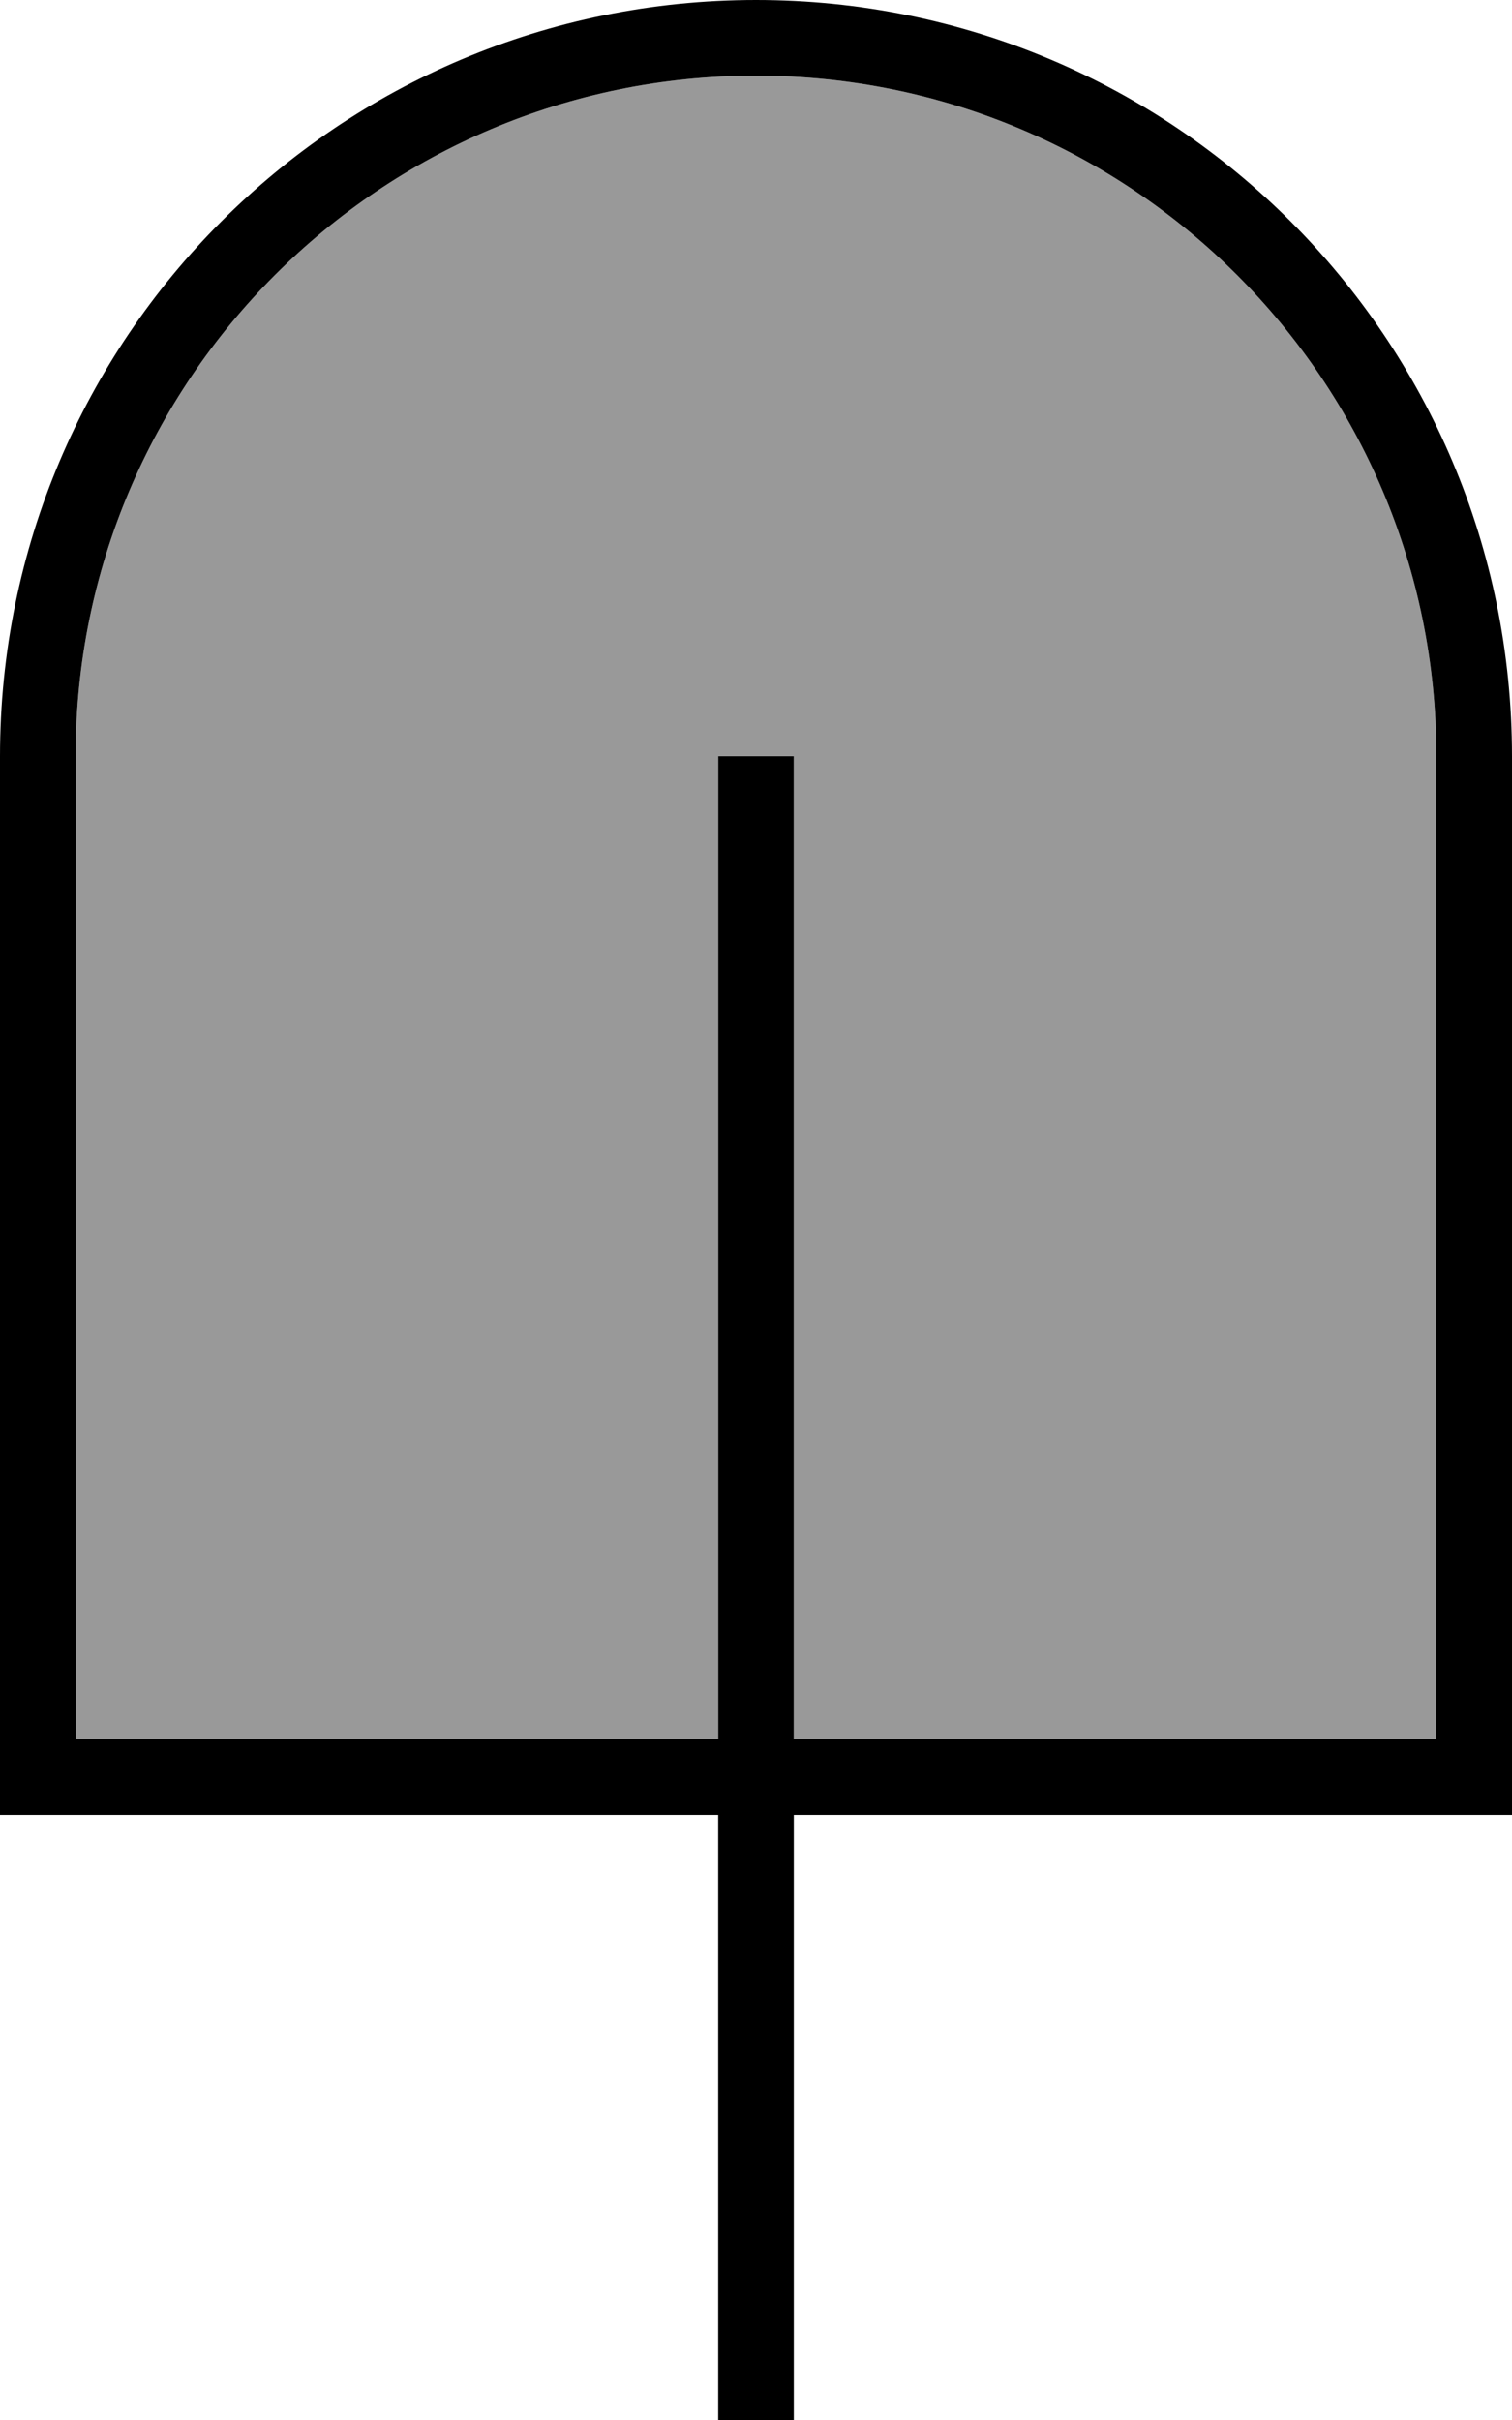
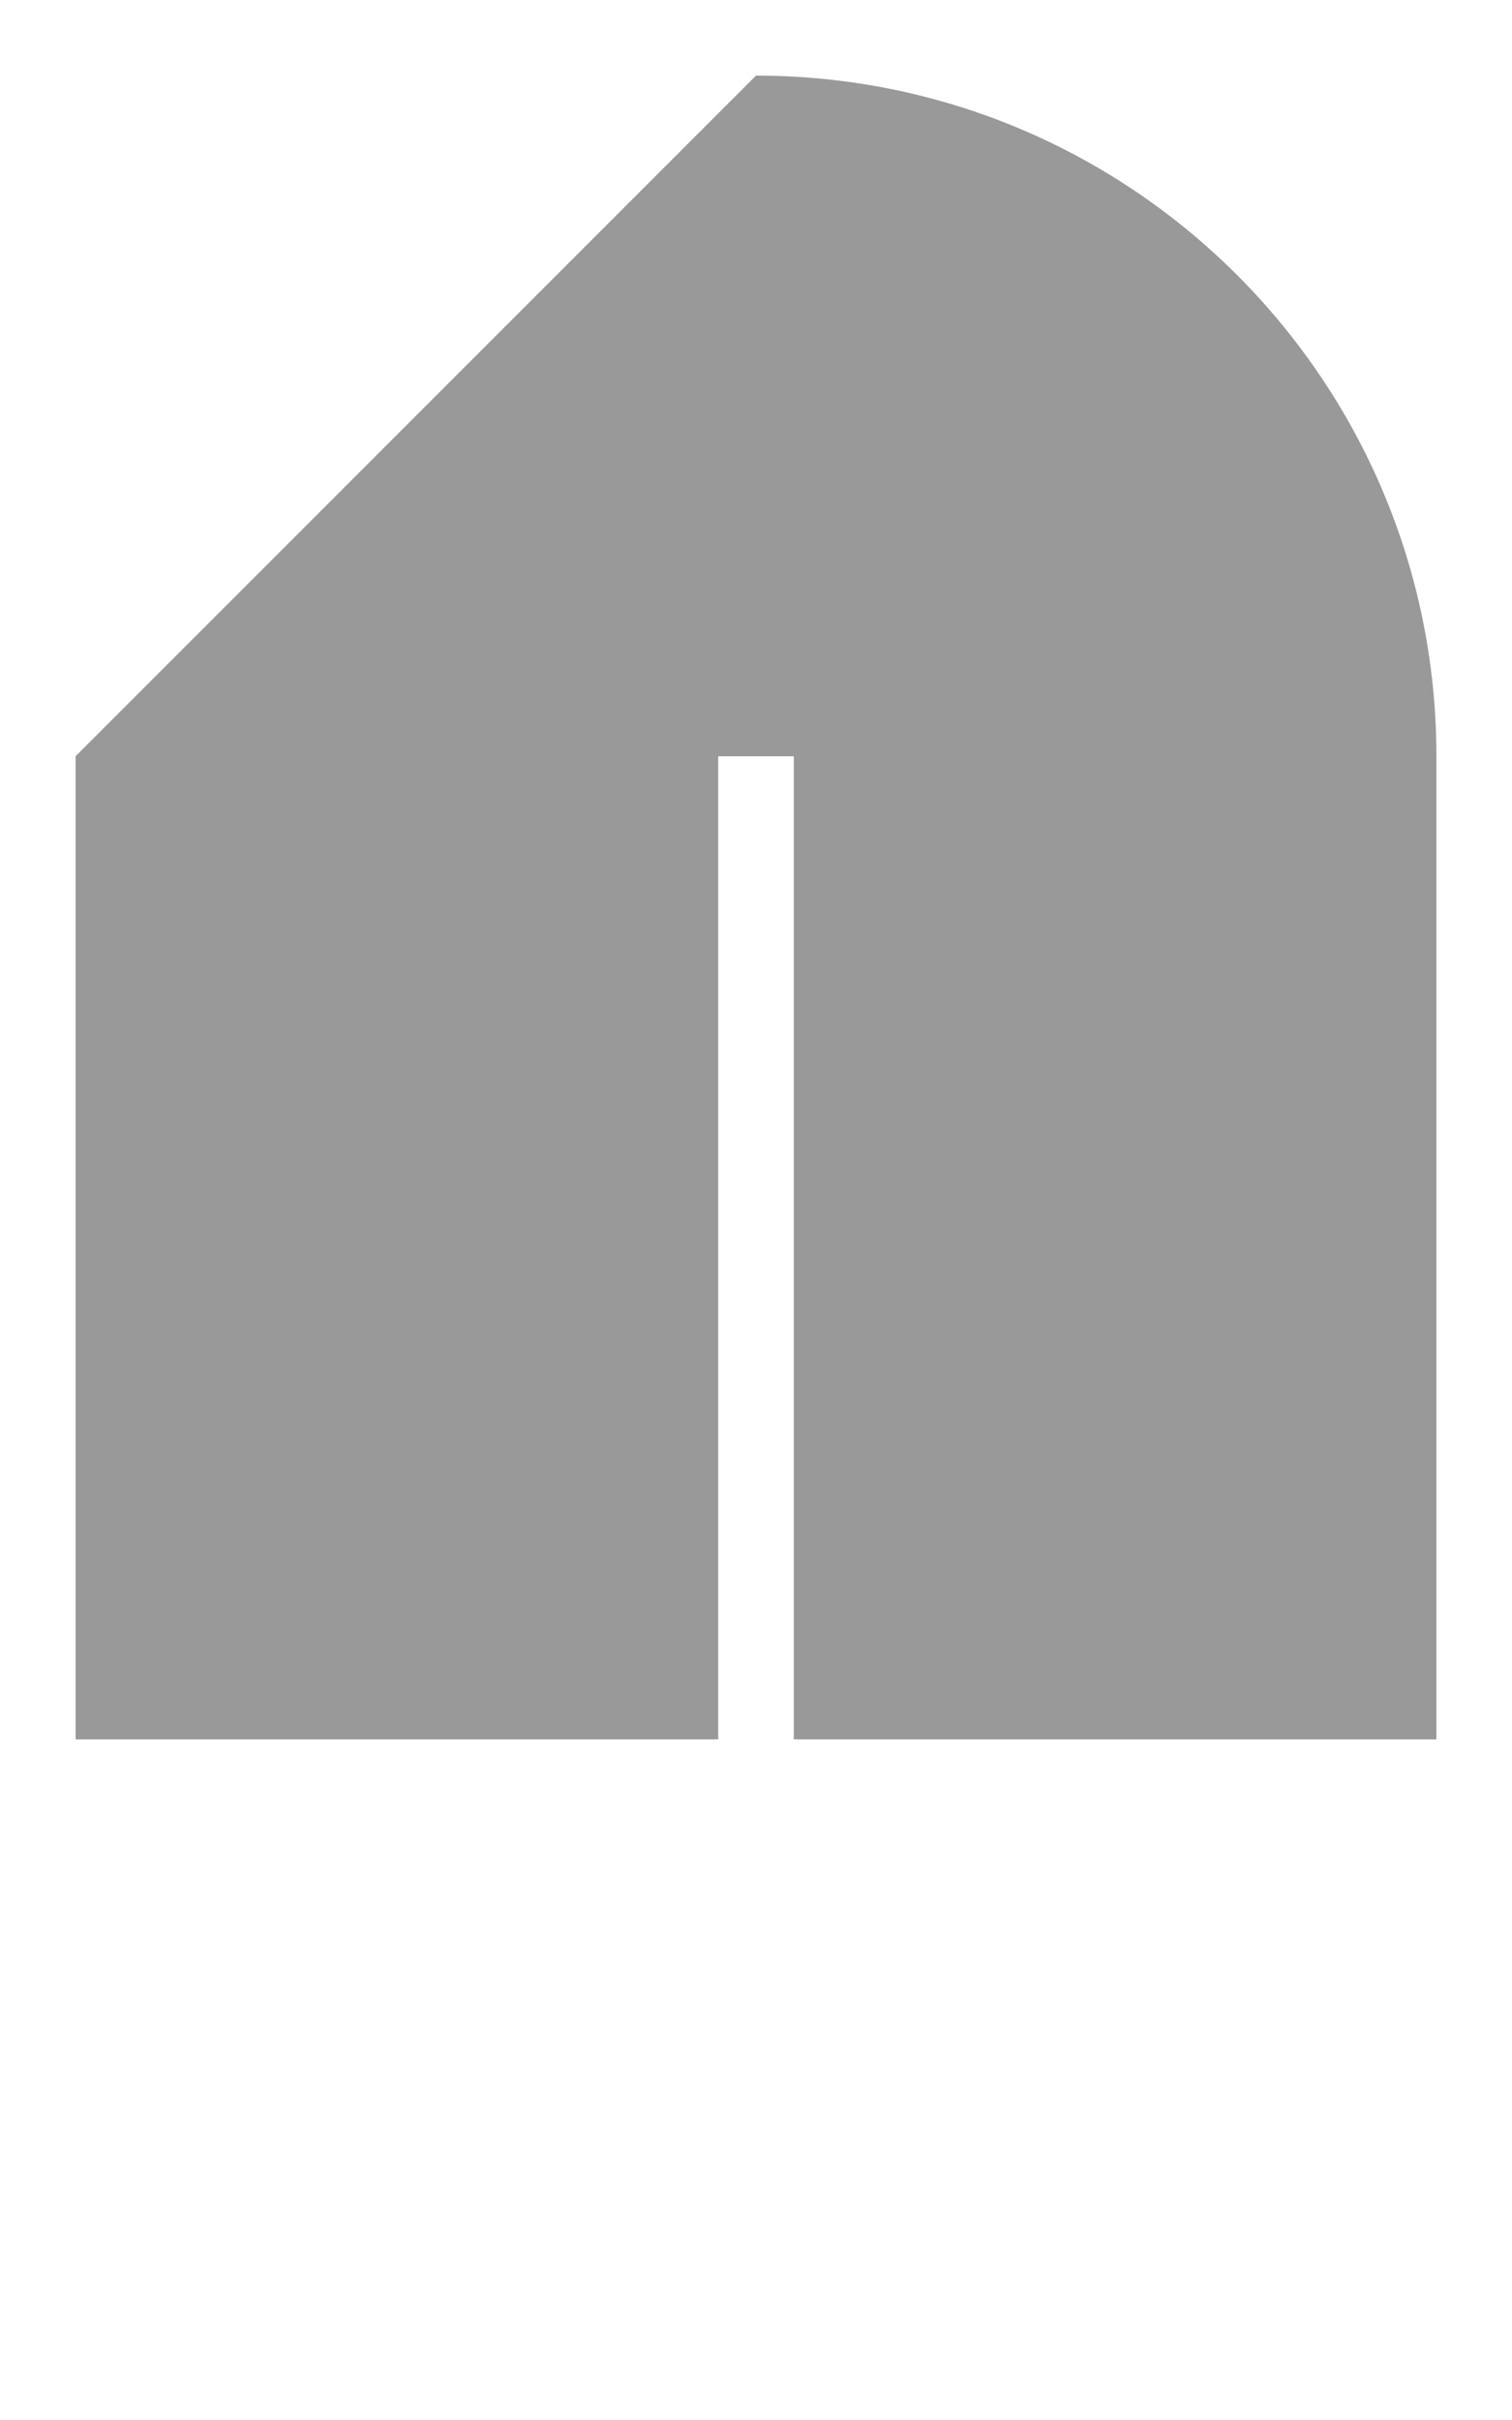
<svg xmlns="http://www.w3.org/2000/svg" viewBox="0 0 320 512">
  <defs>
    <style>.fa-secondary{opacity:.4}</style>
  </defs>
-   <path class="fa-secondary" d="M16 160l0 208 136 0 0-200 0-8 16 0 0 8 0 200 136 0 0-208c0-79.5-64.5-144-144-144S16 80.5 16 160z" />
-   <path class="fa-primary" d="M304 160c0-79.5-64.5-144-144-144S16 80.5 16 160l0 208 136 0 0-200 0-8 16 0 0 8 0 200 136 0 0-208zM152 384L16 384 0 384l0-16L0 160C0 71.6 71.6 0 160 0s160 71.6 160 160l0 208 0 16-16 0-136 0 0 120 0 8-16 0 0-8 0-120z" />
+   <path class="fa-secondary" d="M16 160l0 208 136 0 0-200 0-8 16 0 0 8 0 200 136 0 0-208c0-79.5-64.5-144-144-144z" />
</svg>